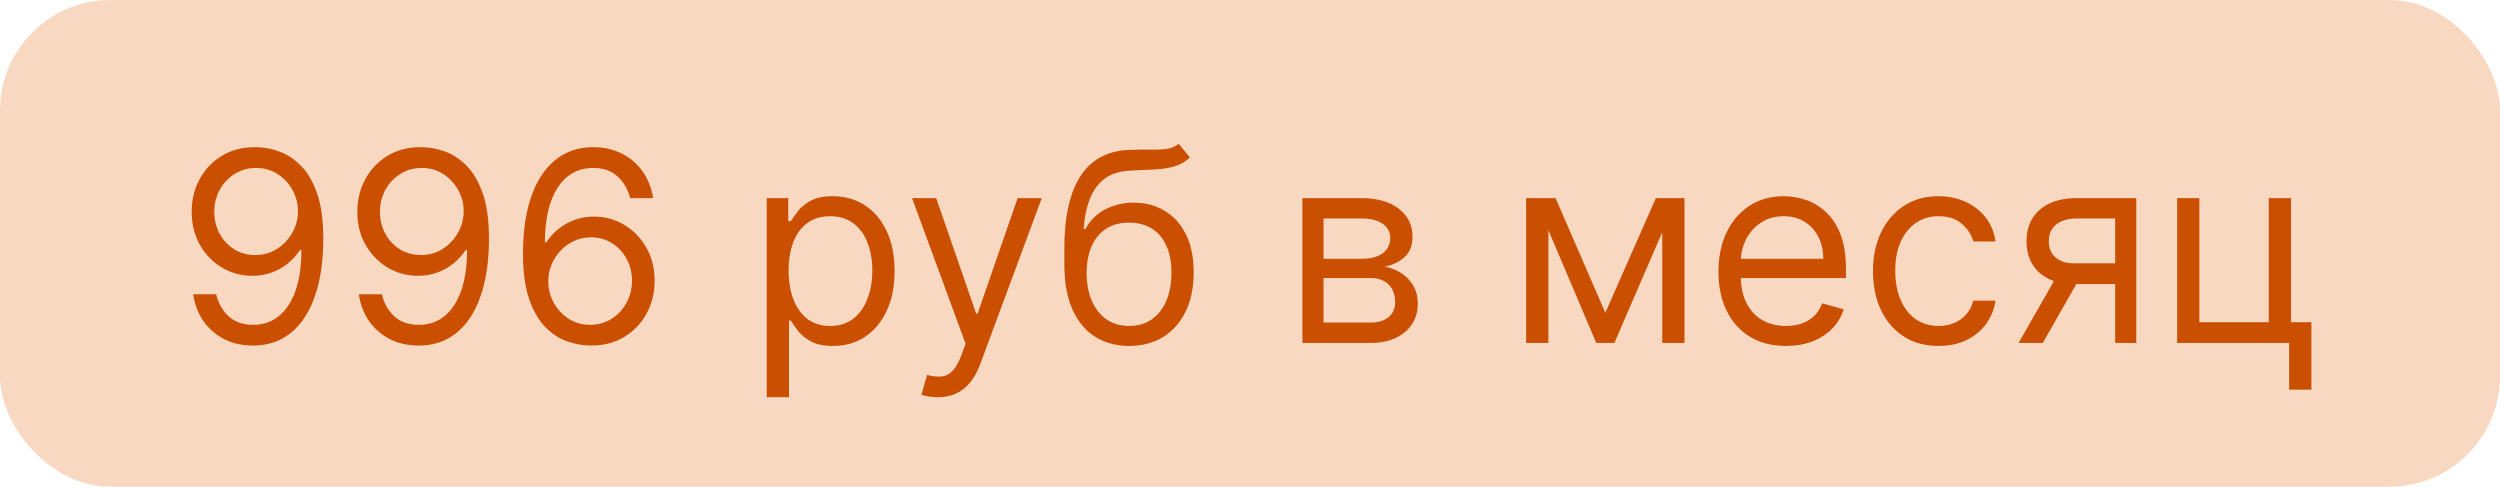
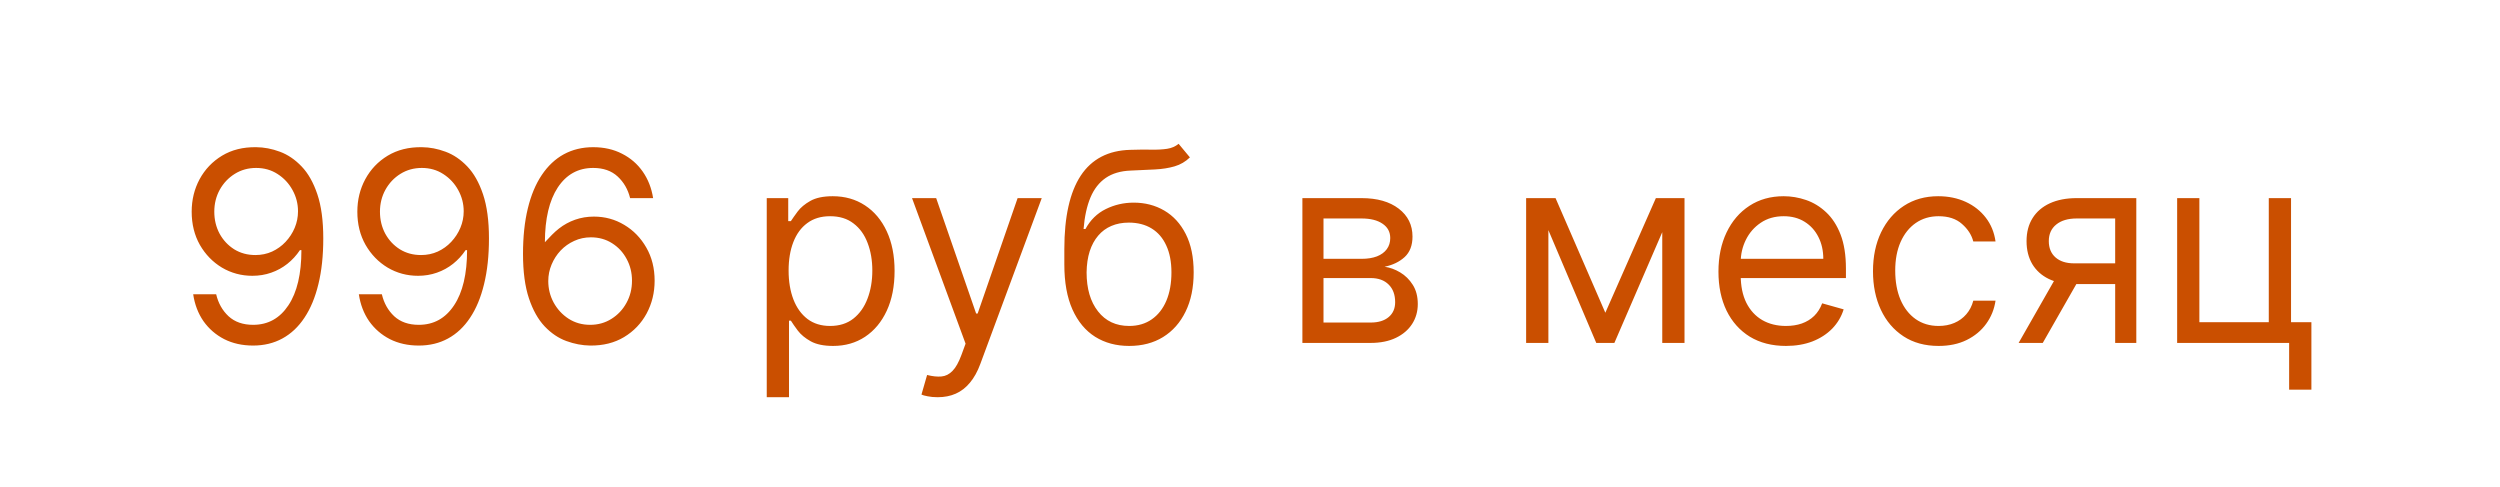
<svg xmlns="http://www.w3.org/2000/svg" width="113" height="22" viewBox="0 0 113 22" fill="none">
-   <rect width="113" height="22" rx="5" fill="#E85D04" fill-opacity="0.24" />
-   <path d="M11.578 6.653C11.936 6.656 12.294 6.724 12.652 6.858C13.01 6.991 13.337 7.213 13.632 7.523C13.928 7.83 14.165 8.249 14.344 8.78C14.523 9.311 14.612 9.977 14.612 10.778C14.612 11.554 14.539 12.243 14.391 12.845C14.246 13.445 14.036 13.95 13.76 14.362C13.487 14.774 13.155 15.087 12.763 15.3C12.374 15.513 11.933 15.619 11.442 15.619C10.953 15.619 10.517 15.523 10.134 15.329C9.753 15.133 9.441 14.862 9.196 14.516C8.955 14.166 8.8 13.761 8.732 13.301H9.771C9.865 13.702 10.051 14.033 10.33 14.294C10.611 14.553 10.982 14.682 11.442 14.682C12.115 14.682 12.646 14.388 13.036 13.8C13.428 13.212 13.624 12.381 13.624 11.307H13.556C13.396 11.546 13.208 11.751 12.989 11.925C12.77 12.098 12.527 12.232 12.26 12.325C11.993 12.419 11.709 12.466 11.408 12.466C10.908 12.466 10.449 12.342 10.031 12.095C9.617 11.845 9.284 11.503 9.034 11.068C8.787 10.631 8.664 10.131 8.664 9.568C8.664 9.034 8.783 8.545 9.021 8.102C9.263 7.656 9.601 7.301 10.036 7.037C10.473 6.773 10.987 6.645 11.578 6.653ZM11.578 7.591C11.22 7.591 10.898 7.68 10.611 7.859C10.327 8.036 10.101 8.274 9.933 8.575C9.769 8.874 9.686 9.205 9.686 9.568C9.686 9.932 9.766 10.263 9.925 10.561C10.087 10.857 10.307 11.092 10.585 11.268C10.867 11.442 11.186 11.528 11.544 11.528C11.814 11.528 12.066 11.476 12.299 11.371C12.531 11.263 12.735 11.117 12.908 10.932C13.084 10.744 13.222 10.533 13.321 10.297C13.421 10.058 13.47 9.81 13.47 9.551C13.47 9.21 13.388 8.891 13.223 8.592C13.061 8.294 12.837 8.053 12.55 7.868C12.266 7.683 11.942 7.591 11.578 7.591ZM19.067 6.653C19.424 6.656 19.782 6.724 20.14 6.858C20.498 6.991 20.825 7.213 21.121 7.523C21.416 7.83 21.653 8.249 21.832 8.78C22.011 9.311 22.101 9.977 22.101 10.778C22.101 11.554 22.027 12.243 21.879 12.845C21.734 13.445 21.524 13.95 21.248 14.362C20.976 14.774 20.643 15.087 20.251 15.3C19.862 15.513 19.422 15.619 18.93 15.619C18.442 15.619 18.006 15.523 17.622 15.329C17.241 15.133 16.929 14.862 16.684 14.516C16.443 14.166 16.288 13.761 16.22 13.301H17.26C17.354 13.702 17.54 14.033 17.818 14.294C18.099 14.553 18.47 14.682 18.93 14.682C19.604 14.682 20.135 14.388 20.524 13.8C20.916 13.212 21.112 12.381 21.112 11.307H21.044C20.885 11.546 20.696 11.751 20.477 11.925C20.258 12.098 20.015 12.232 19.748 12.325C19.481 12.419 19.197 12.466 18.896 12.466C18.396 12.466 17.937 12.342 17.52 12.095C17.105 11.845 16.773 11.503 16.523 11.068C16.275 10.631 16.152 10.131 16.152 9.568C16.152 9.034 16.271 8.545 16.51 8.102C16.751 7.656 17.089 7.301 17.524 7.037C17.962 6.773 18.476 6.645 19.067 6.653ZM19.067 7.591C18.709 7.591 18.386 7.68 18.099 7.859C17.815 8.036 17.589 8.274 17.422 8.575C17.257 8.874 17.174 9.205 17.174 9.568C17.174 9.932 17.254 10.263 17.413 10.561C17.575 10.857 17.795 11.092 18.074 11.268C18.355 11.442 18.674 11.528 19.032 11.528C19.302 11.528 19.554 11.476 19.787 11.371C20.02 11.263 20.223 11.117 20.396 10.932C20.572 10.744 20.71 10.533 20.809 10.297C20.909 10.058 20.959 9.81 20.959 9.551C20.959 9.21 20.876 8.891 20.712 8.592C20.549 8.294 20.325 8.053 20.038 7.868C19.754 7.683 19.43 7.591 19.067 7.591ZM26.674 15.619C26.316 15.614 25.958 15.546 25.6 15.415C25.242 15.284 24.916 15.064 24.62 14.754C24.325 14.442 24.087 14.02 23.909 13.489C23.73 12.954 23.64 12.284 23.64 11.477C23.64 10.704 23.712 10.02 23.857 9.423C24.002 8.824 24.212 8.32 24.488 7.911C24.764 7.499 25.096 7.186 25.485 6.973C25.877 6.76 26.319 6.653 26.811 6.653C27.299 6.653 27.734 6.751 28.114 6.947C28.498 7.141 28.811 7.411 29.052 7.757C29.294 8.104 29.45 8.503 29.521 8.955H28.481C28.384 8.562 28.197 8.237 27.919 7.979C27.64 7.72 27.271 7.591 26.811 7.591C26.134 7.591 25.602 7.885 25.212 8.473C24.826 9.061 24.632 9.886 24.629 10.949H24.697C24.856 10.707 25.045 10.501 25.264 10.331C25.485 10.158 25.73 10.024 25.997 9.93C26.264 9.837 26.546 9.79 26.845 9.79C27.345 9.79 27.802 9.915 28.217 10.165C28.632 10.412 28.964 10.754 29.214 11.192C29.464 11.626 29.589 12.125 29.589 12.688C29.589 13.227 29.468 13.722 29.227 14.171C28.985 14.617 28.646 14.972 28.208 15.236C27.774 15.497 27.262 15.625 26.674 15.619ZM26.674 14.682C27.032 14.682 27.353 14.592 27.637 14.413C27.924 14.234 28.15 13.994 28.315 13.693C28.482 13.392 28.566 13.057 28.566 12.688C28.566 12.327 28.485 11.999 28.323 11.703C28.164 11.405 27.944 11.168 27.663 10.992C27.384 10.815 27.066 10.727 26.708 10.727C26.438 10.727 26.187 10.781 25.954 10.889C25.721 10.994 25.517 11.139 25.34 11.324C25.167 11.508 25.031 11.72 24.931 11.959C24.832 12.195 24.782 12.443 24.782 12.704C24.782 13.051 24.863 13.375 25.025 13.676C25.19 13.977 25.414 14.22 25.698 14.405C25.985 14.589 26.311 14.682 26.674 14.682ZM34.657 17.954V8.955H35.628V9.994H35.748C35.822 9.881 35.924 9.736 36.054 9.56C36.188 9.381 36.378 9.222 36.626 9.082C36.876 8.94 37.214 8.869 37.64 8.869C38.191 8.869 38.677 9.007 39.097 9.283C39.518 9.558 39.846 9.949 40.081 10.454C40.317 10.96 40.435 11.557 40.435 12.244C40.435 12.938 40.317 13.538 40.081 14.047C39.846 14.553 39.519 14.945 39.101 15.223C38.684 15.499 38.202 15.636 37.657 15.636C37.236 15.636 36.9 15.567 36.647 15.428C36.394 15.286 36.199 15.125 36.063 14.946C35.927 14.764 35.822 14.614 35.748 14.494H35.663V17.954H34.657ZM35.645 12.227C35.645 12.722 35.718 13.158 35.863 13.536C36.008 13.911 36.219 14.204 36.498 14.418C36.776 14.628 37.117 14.733 37.52 14.733C37.941 14.733 38.292 14.622 38.573 14.401C38.857 14.176 39.07 13.875 39.212 13.497C39.357 13.117 39.429 12.693 39.429 12.227C39.429 11.767 39.358 11.352 39.216 10.983C39.077 10.611 38.866 10.317 38.581 10.101C38.3 9.882 37.947 9.773 37.52 9.773C37.111 9.773 36.768 9.876 36.489 10.084C36.211 10.288 36.001 10.575 35.858 10.945C35.716 11.311 35.645 11.739 35.645 12.227ZM42.383 17.954C42.212 17.954 42.06 17.94 41.927 17.912C41.793 17.886 41.701 17.861 41.65 17.835L41.905 16.949C42.15 17.011 42.366 17.034 42.553 17.017C42.741 17 42.907 16.916 43.052 16.766C43.199 16.618 43.334 16.378 43.456 16.046L43.644 15.534L41.224 8.955H42.315L44.121 14.171H44.19L45.996 8.955H47.087L44.309 16.454C44.184 16.793 44.029 17.072 43.844 17.294C43.66 17.518 43.445 17.685 43.201 17.793C42.959 17.901 42.687 17.954 42.383 17.954ZM53.273 6.5L53.784 7.114C53.585 7.307 53.355 7.442 53.094 7.518C52.832 7.595 52.537 7.642 52.207 7.659C51.878 7.676 51.511 7.693 51.108 7.71C50.653 7.727 50.277 7.838 49.978 8.043C49.68 8.247 49.45 8.543 49.288 8.929C49.126 9.315 49.023 9.79 48.977 10.352H49.062C49.284 9.943 49.591 9.642 49.983 9.449C50.375 9.256 50.795 9.159 51.244 9.159C51.755 9.159 52.216 9.278 52.625 9.517C53.034 9.756 53.358 10.109 53.596 10.578C53.835 11.047 53.954 11.625 53.954 12.312C53.954 12.997 53.832 13.588 53.588 14.085C53.346 14.582 53.007 14.966 52.569 15.236C52.135 15.503 51.625 15.636 51.04 15.636C50.454 15.636 49.942 15.499 49.501 15.223C49.061 14.945 48.719 14.533 48.474 13.987C48.23 13.439 48.108 12.761 48.108 11.954V11.256C48.108 9.798 48.355 8.693 48.849 7.94C49.346 7.188 50.094 6.798 51.091 6.773C51.443 6.761 51.757 6.759 52.032 6.764C52.308 6.77 52.548 6.757 52.753 6.726C52.957 6.695 53.13 6.619 53.273 6.5ZM51.04 14.733C51.434 14.733 51.774 14.633 52.058 14.435C52.345 14.236 52.565 13.956 52.719 13.595C52.872 13.232 52.949 12.804 52.949 12.312C52.949 11.835 52.871 11.429 52.714 11.094C52.561 10.758 52.341 10.503 52.054 10.327C51.767 10.151 51.423 10.062 51.023 10.062C50.73 10.062 50.467 10.112 50.234 10.212C50.001 10.311 49.802 10.457 49.638 10.651C49.473 10.844 49.345 11.079 49.254 11.358C49.166 11.636 49.119 11.954 49.114 12.312C49.114 13.046 49.285 13.632 49.629 14.072C49.973 14.513 50.443 14.733 51.04 14.733ZM58.868 15.5V8.955H61.544C62.248 8.955 62.808 9.114 63.223 9.432C63.638 9.75 63.845 10.171 63.845 10.693C63.845 11.091 63.727 11.399 63.491 11.618C63.255 11.834 62.953 11.98 62.584 12.057C62.825 12.091 63.059 12.176 63.287 12.312C63.517 12.449 63.707 12.636 63.858 12.875C64.008 13.111 64.084 13.401 64.084 13.744C64.084 14.079 63.998 14.379 63.828 14.643C63.657 14.908 63.413 15.117 63.095 15.27C62.777 15.423 62.396 15.5 61.953 15.5H58.868ZM59.822 14.579H61.953C62.3 14.579 62.571 14.497 62.767 14.332C62.963 14.168 63.061 13.943 63.061 13.659C63.061 13.321 62.963 13.055 62.767 12.862C62.571 12.666 62.3 12.568 61.953 12.568H59.822V14.579ZM59.822 11.699H61.544C61.814 11.699 62.045 11.662 62.239 11.588C62.432 11.511 62.579 11.403 62.682 11.264C62.787 11.122 62.839 10.954 62.839 10.761C62.839 10.486 62.724 10.27 62.494 10.114C62.264 9.955 61.947 9.875 61.544 9.875H59.822V11.699ZM72.561 14.136L74.845 8.955H75.799L72.97 15.5H72.151L69.373 8.955H70.311L72.561 14.136ZM69.987 8.955V15.5H68.981V8.955H69.987ZM75.134 15.5V8.955H76.14V15.5H75.134ZM80.725 15.636C80.095 15.636 79.551 15.497 79.093 15.219C78.639 14.938 78.288 14.546 78.041 14.043C77.796 13.537 77.674 12.949 77.674 12.278C77.674 11.608 77.796 11.017 78.041 10.506C78.288 9.991 78.632 9.591 79.072 9.304C79.515 9.014 80.032 8.869 80.623 8.869C80.964 8.869 81.301 8.926 81.633 9.04C81.965 9.153 82.268 9.338 82.541 9.594C82.813 9.847 83.031 10.182 83.193 10.599C83.355 11.017 83.436 11.531 83.436 12.142V12.568H78.39V11.699H82.413C82.413 11.329 82.339 11 82.191 10.71C82.046 10.421 81.839 10.192 81.569 10.024C81.302 9.857 80.987 9.773 80.623 9.773C80.222 9.773 79.876 9.872 79.583 10.071C79.293 10.267 79.07 10.523 78.914 10.838C78.758 11.153 78.68 11.492 78.68 11.852V12.432C78.68 12.926 78.765 13.345 78.936 13.689C79.109 14.03 79.349 14.29 79.656 14.469C79.963 14.645 80.319 14.733 80.725 14.733C80.99 14.733 81.228 14.696 81.441 14.622C81.657 14.546 81.843 14.432 81.999 14.281C82.156 14.128 82.276 13.938 82.362 13.71L83.333 13.983C83.231 14.312 83.059 14.602 82.818 14.852C82.576 15.099 82.278 15.293 81.923 15.432C81.568 15.568 81.168 15.636 80.725 15.636ZM87.624 15.636C87.011 15.636 86.482 15.492 86.039 15.202C85.596 14.912 85.255 14.513 85.016 14.004C84.778 13.496 84.659 12.915 84.659 12.261C84.659 11.597 84.781 11.01 85.025 10.501C85.272 9.99 85.616 9.591 86.056 9.304C86.499 9.014 87.016 8.869 87.607 8.869C88.068 8.869 88.482 8.955 88.852 9.125C89.221 9.295 89.524 9.534 89.759 9.841C89.995 10.148 90.141 10.506 90.198 10.915H89.193C89.116 10.617 88.945 10.352 88.681 10.122C88.42 9.889 88.068 9.773 87.624 9.773C87.232 9.773 86.889 9.875 86.593 10.079C86.301 10.281 86.072 10.567 85.907 10.936C85.745 11.303 85.664 11.733 85.664 12.227C85.664 12.733 85.744 13.173 85.903 13.548C86.065 13.923 86.292 14.214 86.585 14.422C86.88 14.629 87.227 14.733 87.624 14.733C87.886 14.733 88.123 14.688 88.336 14.597C88.549 14.506 88.73 14.375 88.877 14.204C89.025 14.034 89.13 13.829 89.193 13.591H90.198C90.141 13.977 90.001 14.325 89.776 14.635C89.555 14.942 89.261 15.186 88.894 15.368C88.531 15.547 88.107 15.636 87.624 15.636ZM95.606 15.5V9.875H93.867C93.475 9.875 93.167 9.966 92.943 10.148C92.718 10.329 92.606 10.579 92.606 10.898C92.606 11.21 92.707 11.456 92.909 11.635C93.113 11.814 93.393 11.903 93.748 11.903H95.862V12.841H93.748C93.305 12.841 92.923 12.763 92.602 12.607C92.281 12.45 92.034 12.227 91.86 11.938C91.687 11.645 91.6 11.298 91.6 10.898C91.6 10.494 91.691 10.148 91.873 9.858C92.055 9.568 92.315 9.345 92.653 9.189C92.994 9.033 93.399 8.955 93.867 8.955H96.561V15.5H95.606ZM91.242 15.5L93.1 12.244H94.191L92.333 15.5H91.242ZM103.555 8.955V14.562H104.475V17.614L103.469 17.614V15.5H98.407V8.955H99.412V14.562H102.549V8.955H103.555Z" fill="#CA4F00" />
+   <path d="M11.578 6.653C11.936 6.656 12.294 6.724 12.652 6.858C13.01 6.991 13.337 7.213 13.632 7.523C13.928 7.83 14.165 8.249 14.344 8.78C14.523 9.311 14.612 9.977 14.612 10.778C14.612 11.554 14.539 12.243 14.391 12.845C14.246 13.445 14.036 13.95 13.76 14.362C13.487 14.774 13.155 15.087 12.763 15.3C12.374 15.513 11.933 15.619 11.442 15.619C10.953 15.619 10.517 15.523 10.134 15.329C9.753 15.133 9.441 14.862 9.196 14.516C8.955 14.166 8.8 13.761 8.732 13.301H9.771C9.865 13.702 10.051 14.033 10.33 14.294C10.611 14.553 10.982 14.682 11.442 14.682C12.115 14.682 12.646 14.388 13.036 13.8C13.428 13.212 13.624 12.381 13.624 11.307H13.556C13.396 11.546 13.208 11.751 12.989 11.925C12.77 12.098 12.527 12.232 12.26 12.325C11.993 12.419 11.709 12.466 11.408 12.466C10.908 12.466 10.449 12.342 10.031 12.095C9.617 11.845 9.284 11.503 9.034 11.068C8.787 10.631 8.664 10.131 8.664 9.568C8.664 9.034 8.783 8.545 9.021 8.102C9.263 7.656 9.601 7.301 10.036 7.037C10.473 6.773 10.987 6.645 11.578 6.653ZM11.578 7.591C11.22 7.591 10.898 7.68 10.611 7.859C10.327 8.036 10.101 8.274 9.933 8.575C9.769 8.874 9.686 9.205 9.686 9.568C9.686 9.932 9.766 10.263 9.925 10.561C10.087 10.857 10.307 11.092 10.585 11.268C10.867 11.442 11.186 11.528 11.544 11.528C11.814 11.528 12.066 11.476 12.299 11.371C12.531 11.263 12.735 11.117 12.908 10.932C13.084 10.744 13.222 10.533 13.321 10.297C13.421 10.058 13.47 9.81 13.47 9.551C13.47 9.21 13.388 8.891 13.223 8.592C13.061 8.294 12.837 8.053 12.55 7.868C12.266 7.683 11.942 7.591 11.578 7.591ZM19.067 6.653C19.424 6.656 19.782 6.724 20.14 6.858C20.498 6.991 20.825 7.213 21.121 7.523C21.416 7.83 21.653 8.249 21.832 8.78C22.011 9.311 22.101 9.977 22.101 10.778C22.101 11.554 22.027 12.243 21.879 12.845C21.734 13.445 21.524 13.95 21.248 14.362C20.976 14.774 20.643 15.087 20.251 15.3C19.862 15.513 19.422 15.619 18.93 15.619C18.442 15.619 18.006 15.523 17.622 15.329C17.241 15.133 16.929 14.862 16.684 14.516C16.443 14.166 16.288 13.761 16.22 13.301H17.26C17.354 13.702 17.54 14.033 17.818 14.294C18.099 14.553 18.47 14.682 18.93 14.682C19.604 14.682 20.135 14.388 20.524 13.8C20.916 13.212 21.112 12.381 21.112 11.307H21.044C20.885 11.546 20.696 11.751 20.477 11.925C20.258 12.098 20.015 12.232 19.748 12.325C19.481 12.419 19.197 12.466 18.896 12.466C18.396 12.466 17.937 12.342 17.52 12.095C17.105 11.845 16.773 11.503 16.523 11.068C16.275 10.631 16.152 10.131 16.152 9.568C16.152 9.034 16.271 8.545 16.51 8.102C16.751 7.656 17.089 7.301 17.524 7.037C17.962 6.773 18.476 6.645 19.067 6.653ZM19.067 7.591C18.709 7.591 18.386 7.68 18.099 7.859C17.815 8.036 17.589 8.274 17.422 8.575C17.257 8.874 17.174 9.205 17.174 9.568C17.174 9.932 17.254 10.263 17.413 10.561C17.575 10.857 17.795 11.092 18.074 11.268C18.355 11.442 18.674 11.528 19.032 11.528C19.302 11.528 19.554 11.476 19.787 11.371C20.02 11.263 20.223 11.117 20.396 10.932C20.572 10.744 20.71 10.533 20.809 10.297C20.909 10.058 20.959 9.81 20.959 9.551C20.959 9.21 20.876 8.891 20.712 8.592C20.549 8.294 20.325 8.053 20.038 7.868C19.754 7.683 19.43 7.591 19.067 7.591ZM26.674 15.619C26.316 15.614 25.958 15.546 25.6 15.415C25.242 15.284 24.916 15.064 24.62 14.754C24.325 14.442 24.087 14.02 23.909 13.489C23.73 12.954 23.64 12.284 23.64 11.477C23.64 10.704 23.712 10.02 23.857 9.423C24.002 8.824 24.212 8.32 24.488 7.911C24.764 7.499 25.096 7.186 25.485 6.973C25.877 6.76 26.319 6.653 26.811 6.653C27.299 6.653 27.734 6.751 28.114 6.947C28.498 7.141 28.811 7.411 29.052 7.757C29.294 8.104 29.45 8.503 29.521 8.955H28.481C28.384 8.562 28.197 8.237 27.919 7.979C27.64 7.72 27.271 7.591 26.811 7.591C26.134 7.591 25.602 7.885 25.212 8.473C24.826 9.061 24.632 9.886 24.629 10.949C24.856 10.707 25.045 10.501 25.264 10.331C25.485 10.158 25.73 10.024 25.997 9.93C26.264 9.837 26.546 9.79 26.845 9.79C27.345 9.79 27.802 9.915 28.217 10.165C28.632 10.412 28.964 10.754 29.214 11.192C29.464 11.626 29.589 12.125 29.589 12.688C29.589 13.227 29.468 13.722 29.227 14.171C28.985 14.617 28.646 14.972 28.208 15.236C27.774 15.497 27.262 15.625 26.674 15.619ZM26.674 14.682C27.032 14.682 27.353 14.592 27.637 14.413C27.924 14.234 28.15 13.994 28.315 13.693C28.482 13.392 28.566 13.057 28.566 12.688C28.566 12.327 28.485 11.999 28.323 11.703C28.164 11.405 27.944 11.168 27.663 10.992C27.384 10.815 27.066 10.727 26.708 10.727C26.438 10.727 26.187 10.781 25.954 10.889C25.721 10.994 25.517 11.139 25.34 11.324C25.167 11.508 25.031 11.72 24.931 11.959C24.832 12.195 24.782 12.443 24.782 12.704C24.782 13.051 24.863 13.375 25.025 13.676C25.19 13.977 25.414 14.22 25.698 14.405C25.985 14.589 26.311 14.682 26.674 14.682ZM34.657 17.954V8.955H35.628V9.994H35.748C35.822 9.881 35.924 9.736 36.054 9.56C36.188 9.381 36.378 9.222 36.626 9.082C36.876 8.94 37.214 8.869 37.64 8.869C38.191 8.869 38.677 9.007 39.097 9.283C39.518 9.558 39.846 9.949 40.081 10.454C40.317 10.96 40.435 11.557 40.435 12.244C40.435 12.938 40.317 13.538 40.081 14.047C39.846 14.553 39.519 14.945 39.101 15.223C38.684 15.499 38.202 15.636 37.657 15.636C37.236 15.636 36.9 15.567 36.647 15.428C36.394 15.286 36.199 15.125 36.063 14.946C35.927 14.764 35.822 14.614 35.748 14.494H35.663V17.954H34.657ZM35.645 12.227C35.645 12.722 35.718 13.158 35.863 13.536C36.008 13.911 36.219 14.204 36.498 14.418C36.776 14.628 37.117 14.733 37.52 14.733C37.941 14.733 38.292 14.622 38.573 14.401C38.857 14.176 39.07 13.875 39.212 13.497C39.357 13.117 39.429 12.693 39.429 12.227C39.429 11.767 39.358 11.352 39.216 10.983C39.077 10.611 38.866 10.317 38.581 10.101C38.3 9.882 37.947 9.773 37.52 9.773C37.111 9.773 36.768 9.876 36.489 10.084C36.211 10.288 36.001 10.575 35.858 10.945C35.716 11.311 35.645 11.739 35.645 12.227ZM42.383 17.954C42.212 17.954 42.06 17.94 41.927 17.912C41.793 17.886 41.701 17.861 41.65 17.835L41.905 16.949C42.15 17.011 42.366 17.034 42.553 17.017C42.741 17 42.907 16.916 43.052 16.766C43.199 16.618 43.334 16.378 43.456 16.046L43.644 15.534L41.224 8.955H42.315L44.121 14.171H44.19L45.996 8.955H47.087L44.309 16.454C44.184 16.793 44.029 17.072 43.844 17.294C43.66 17.518 43.445 17.685 43.201 17.793C42.959 17.901 42.687 17.954 42.383 17.954ZM53.273 6.5L53.784 7.114C53.585 7.307 53.355 7.442 53.094 7.518C52.832 7.595 52.537 7.642 52.207 7.659C51.878 7.676 51.511 7.693 51.108 7.71C50.653 7.727 50.277 7.838 49.978 8.043C49.68 8.247 49.45 8.543 49.288 8.929C49.126 9.315 49.023 9.79 48.977 10.352H49.062C49.284 9.943 49.591 9.642 49.983 9.449C50.375 9.256 50.795 9.159 51.244 9.159C51.755 9.159 52.216 9.278 52.625 9.517C53.034 9.756 53.358 10.109 53.596 10.578C53.835 11.047 53.954 11.625 53.954 12.312C53.954 12.997 53.832 13.588 53.588 14.085C53.346 14.582 53.007 14.966 52.569 15.236C52.135 15.503 51.625 15.636 51.04 15.636C50.454 15.636 49.942 15.499 49.501 15.223C49.061 14.945 48.719 14.533 48.474 13.987C48.23 13.439 48.108 12.761 48.108 11.954V11.256C48.108 9.798 48.355 8.693 48.849 7.94C49.346 7.188 50.094 6.798 51.091 6.773C51.443 6.761 51.757 6.759 52.032 6.764C52.308 6.77 52.548 6.757 52.753 6.726C52.957 6.695 53.13 6.619 53.273 6.5ZM51.04 14.733C51.434 14.733 51.774 14.633 52.058 14.435C52.345 14.236 52.565 13.956 52.719 13.595C52.872 13.232 52.949 12.804 52.949 12.312C52.949 11.835 52.871 11.429 52.714 11.094C52.561 10.758 52.341 10.503 52.054 10.327C51.767 10.151 51.423 10.062 51.023 10.062C50.73 10.062 50.467 10.112 50.234 10.212C50.001 10.311 49.802 10.457 49.638 10.651C49.473 10.844 49.345 11.079 49.254 11.358C49.166 11.636 49.119 11.954 49.114 12.312C49.114 13.046 49.285 13.632 49.629 14.072C49.973 14.513 50.443 14.733 51.04 14.733ZM58.868 15.5V8.955H61.544C62.248 8.955 62.808 9.114 63.223 9.432C63.638 9.75 63.845 10.171 63.845 10.693C63.845 11.091 63.727 11.399 63.491 11.618C63.255 11.834 62.953 11.98 62.584 12.057C62.825 12.091 63.059 12.176 63.287 12.312C63.517 12.449 63.707 12.636 63.858 12.875C64.008 13.111 64.084 13.401 64.084 13.744C64.084 14.079 63.998 14.379 63.828 14.643C63.657 14.908 63.413 15.117 63.095 15.27C62.777 15.423 62.396 15.5 61.953 15.5H58.868ZM59.822 14.579H61.953C62.3 14.579 62.571 14.497 62.767 14.332C62.963 14.168 63.061 13.943 63.061 13.659C63.061 13.321 62.963 13.055 62.767 12.862C62.571 12.666 62.3 12.568 61.953 12.568H59.822V14.579ZM59.822 11.699H61.544C61.814 11.699 62.045 11.662 62.239 11.588C62.432 11.511 62.579 11.403 62.682 11.264C62.787 11.122 62.839 10.954 62.839 10.761C62.839 10.486 62.724 10.27 62.494 10.114C62.264 9.955 61.947 9.875 61.544 9.875H59.822V11.699ZM72.561 14.136L74.845 8.955H75.799L72.97 15.5H72.151L69.373 8.955H70.311L72.561 14.136ZM69.987 8.955V15.5H68.981V8.955H69.987ZM75.134 15.5V8.955H76.14V15.5H75.134ZM80.725 15.636C80.095 15.636 79.551 15.497 79.093 15.219C78.639 14.938 78.288 14.546 78.041 14.043C77.796 13.537 77.674 12.949 77.674 12.278C77.674 11.608 77.796 11.017 78.041 10.506C78.288 9.991 78.632 9.591 79.072 9.304C79.515 9.014 80.032 8.869 80.623 8.869C80.964 8.869 81.301 8.926 81.633 9.04C81.965 9.153 82.268 9.338 82.541 9.594C82.813 9.847 83.031 10.182 83.193 10.599C83.355 11.017 83.436 11.531 83.436 12.142V12.568H78.39V11.699H82.413C82.413 11.329 82.339 11 82.191 10.71C82.046 10.421 81.839 10.192 81.569 10.024C81.302 9.857 80.987 9.773 80.623 9.773C80.222 9.773 79.876 9.872 79.583 10.071C79.293 10.267 79.07 10.523 78.914 10.838C78.758 11.153 78.68 11.492 78.68 11.852V12.432C78.68 12.926 78.765 13.345 78.936 13.689C79.109 14.03 79.349 14.29 79.656 14.469C79.963 14.645 80.319 14.733 80.725 14.733C80.99 14.733 81.228 14.696 81.441 14.622C81.657 14.546 81.843 14.432 81.999 14.281C82.156 14.128 82.276 13.938 82.362 13.71L83.333 13.983C83.231 14.312 83.059 14.602 82.818 14.852C82.576 15.099 82.278 15.293 81.923 15.432C81.568 15.568 81.168 15.636 80.725 15.636ZM87.624 15.636C87.011 15.636 86.482 15.492 86.039 15.202C85.596 14.912 85.255 14.513 85.016 14.004C84.778 13.496 84.659 12.915 84.659 12.261C84.659 11.597 84.781 11.01 85.025 10.501C85.272 9.99 85.616 9.591 86.056 9.304C86.499 9.014 87.016 8.869 87.607 8.869C88.068 8.869 88.482 8.955 88.852 9.125C89.221 9.295 89.524 9.534 89.759 9.841C89.995 10.148 90.141 10.506 90.198 10.915H89.193C89.116 10.617 88.945 10.352 88.681 10.122C88.42 9.889 88.068 9.773 87.624 9.773C87.232 9.773 86.889 9.875 86.593 10.079C86.301 10.281 86.072 10.567 85.907 10.936C85.745 11.303 85.664 11.733 85.664 12.227C85.664 12.733 85.744 13.173 85.903 13.548C86.065 13.923 86.292 14.214 86.585 14.422C86.88 14.629 87.227 14.733 87.624 14.733C87.886 14.733 88.123 14.688 88.336 14.597C88.549 14.506 88.73 14.375 88.877 14.204C89.025 14.034 89.13 13.829 89.193 13.591H90.198C90.141 13.977 90.001 14.325 89.776 14.635C89.555 14.942 89.261 15.186 88.894 15.368C88.531 15.547 88.107 15.636 87.624 15.636ZM95.606 15.5V9.875H93.867C93.475 9.875 93.167 9.966 92.943 10.148C92.718 10.329 92.606 10.579 92.606 10.898C92.606 11.21 92.707 11.456 92.909 11.635C93.113 11.814 93.393 11.903 93.748 11.903H95.862V12.841H93.748C93.305 12.841 92.923 12.763 92.602 12.607C92.281 12.45 92.034 12.227 91.86 11.938C91.687 11.645 91.6 11.298 91.6 10.898C91.6 10.494 91.691 10.148 91.873 9.858C92.055 9.568 92.315 9.345 92.653 9.189C92.994 9.033 93.399 8.955 93.867 8.955H96.561V15.5H95.606ZM91.242 15.5L93.1 12.244H94.191L92.333 15.5H91.242ZM103.555 8.955V14.562H104.475V17.614L103.469 17.614V15.5H98.407V8.955H99.412V14.562H102.549V8.955H103.555Z" fill="#CA4F00" />
</svg>